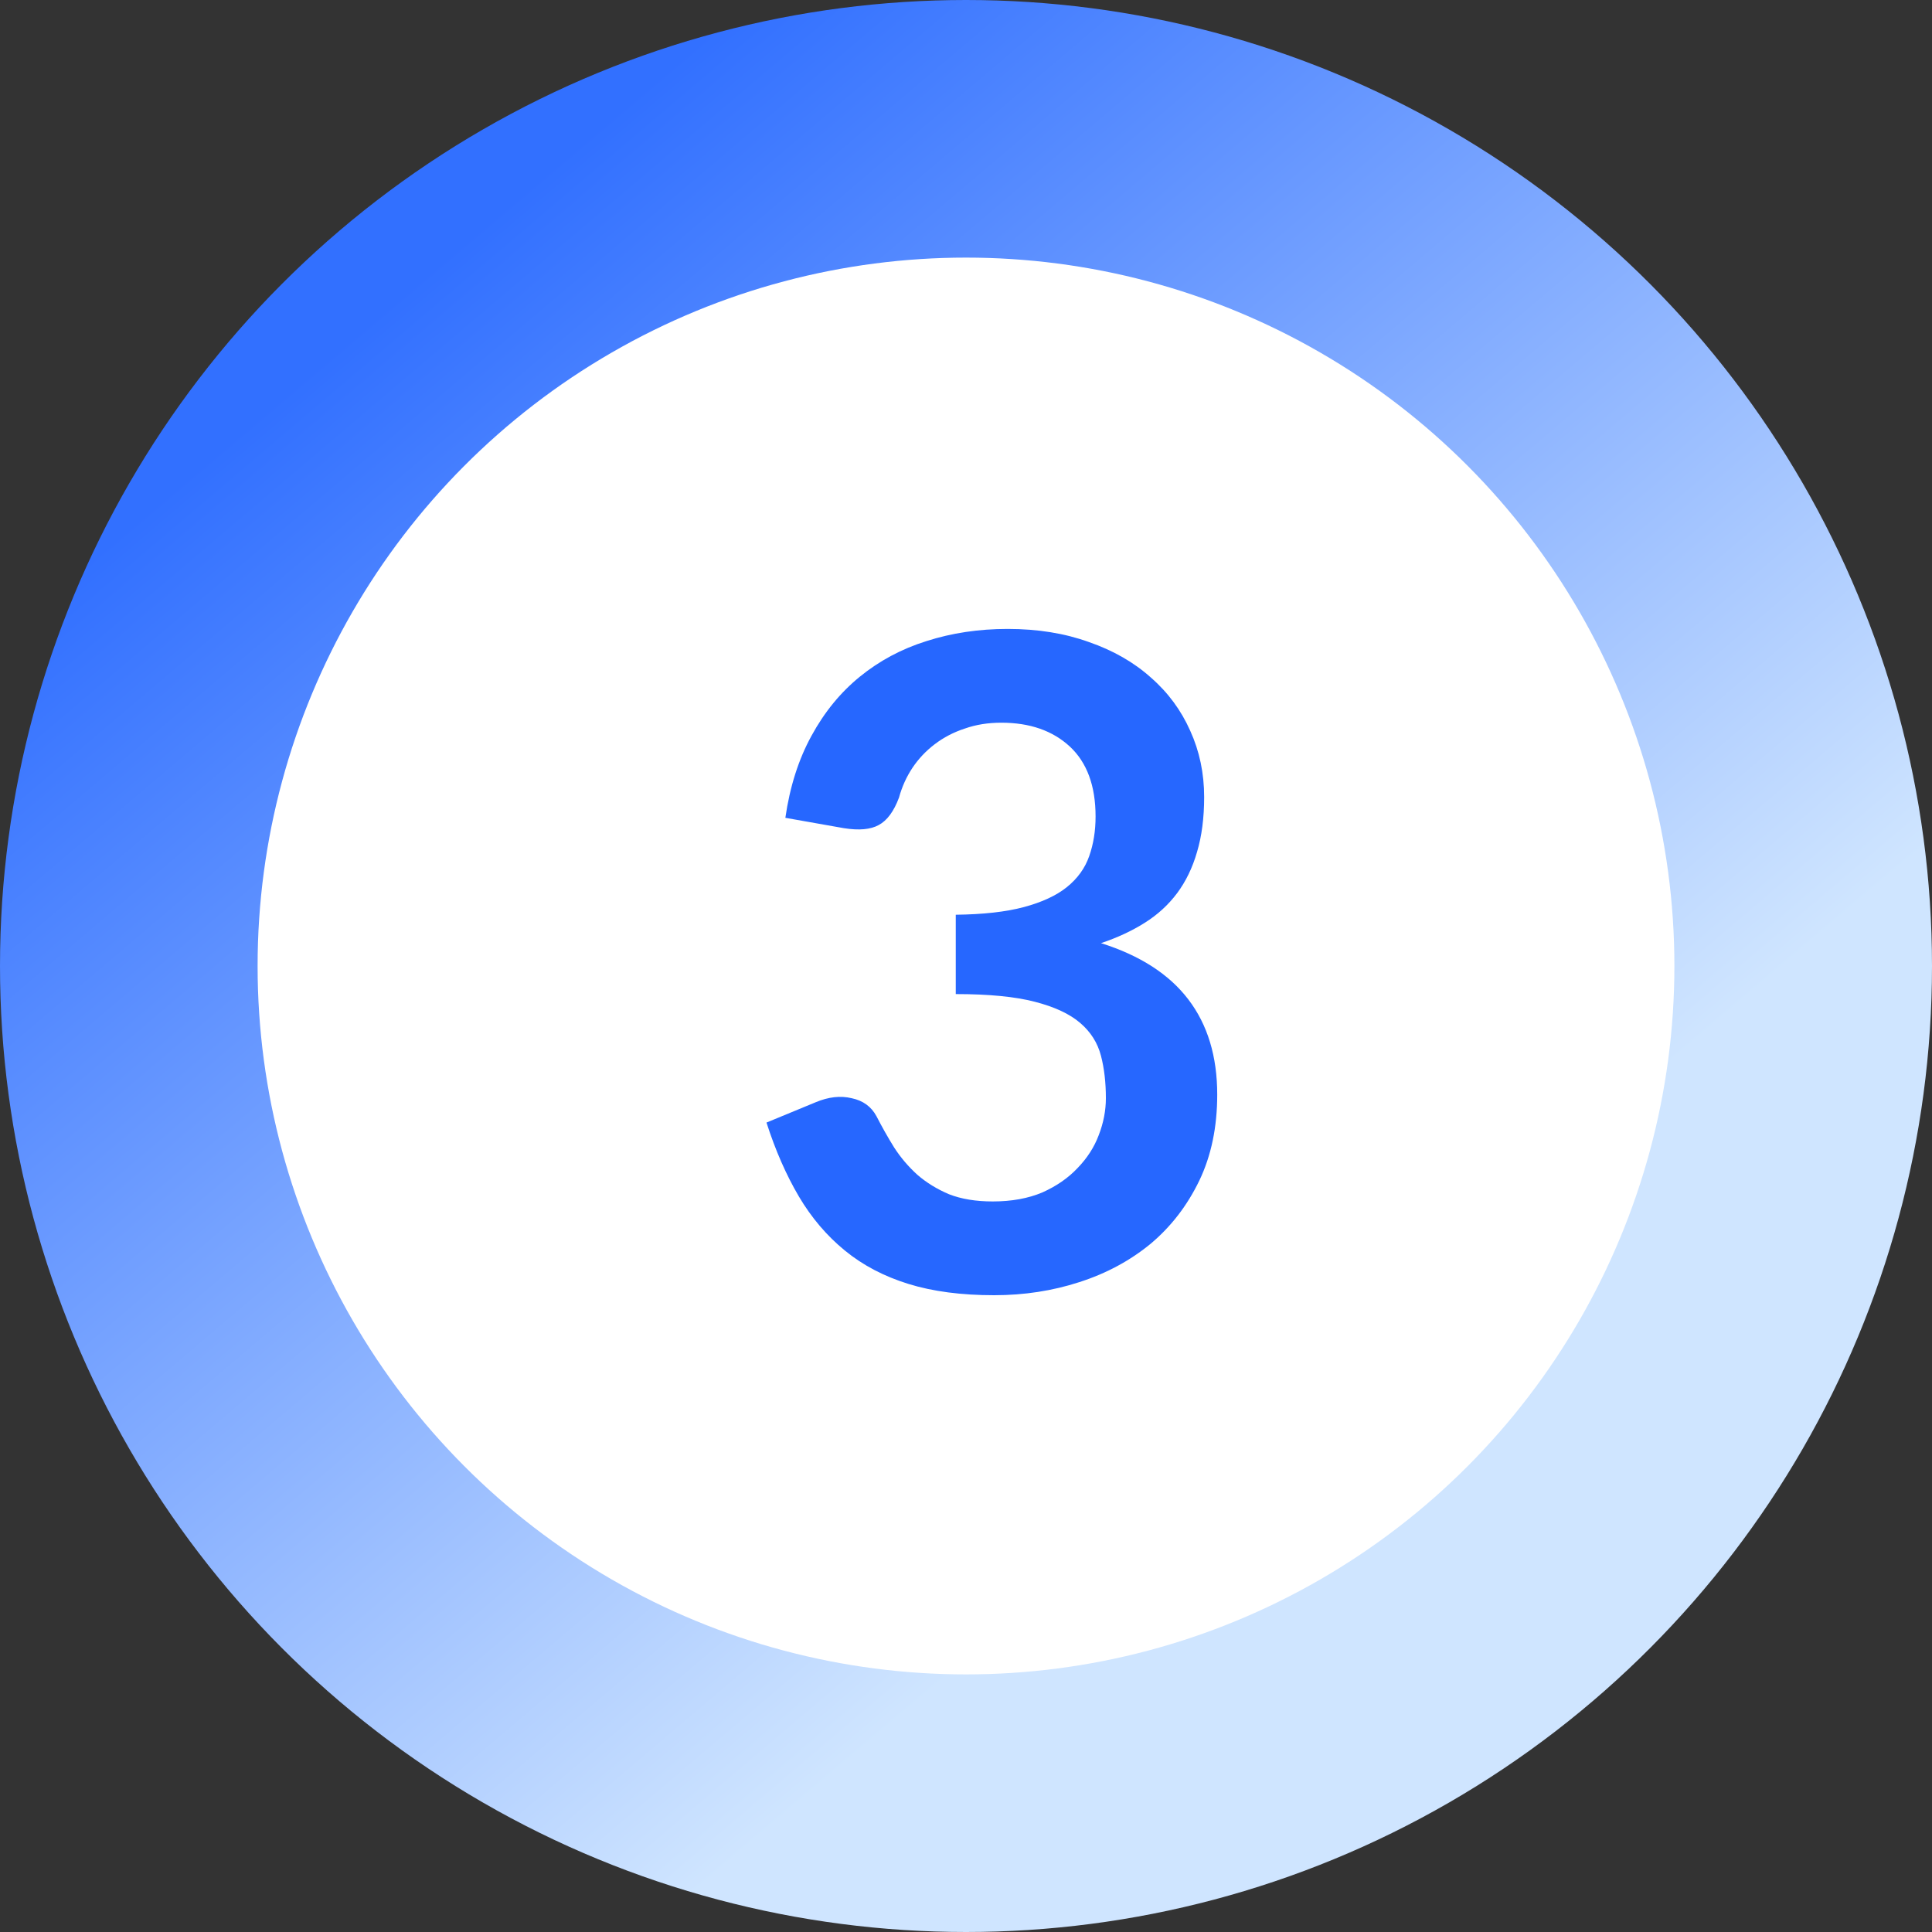
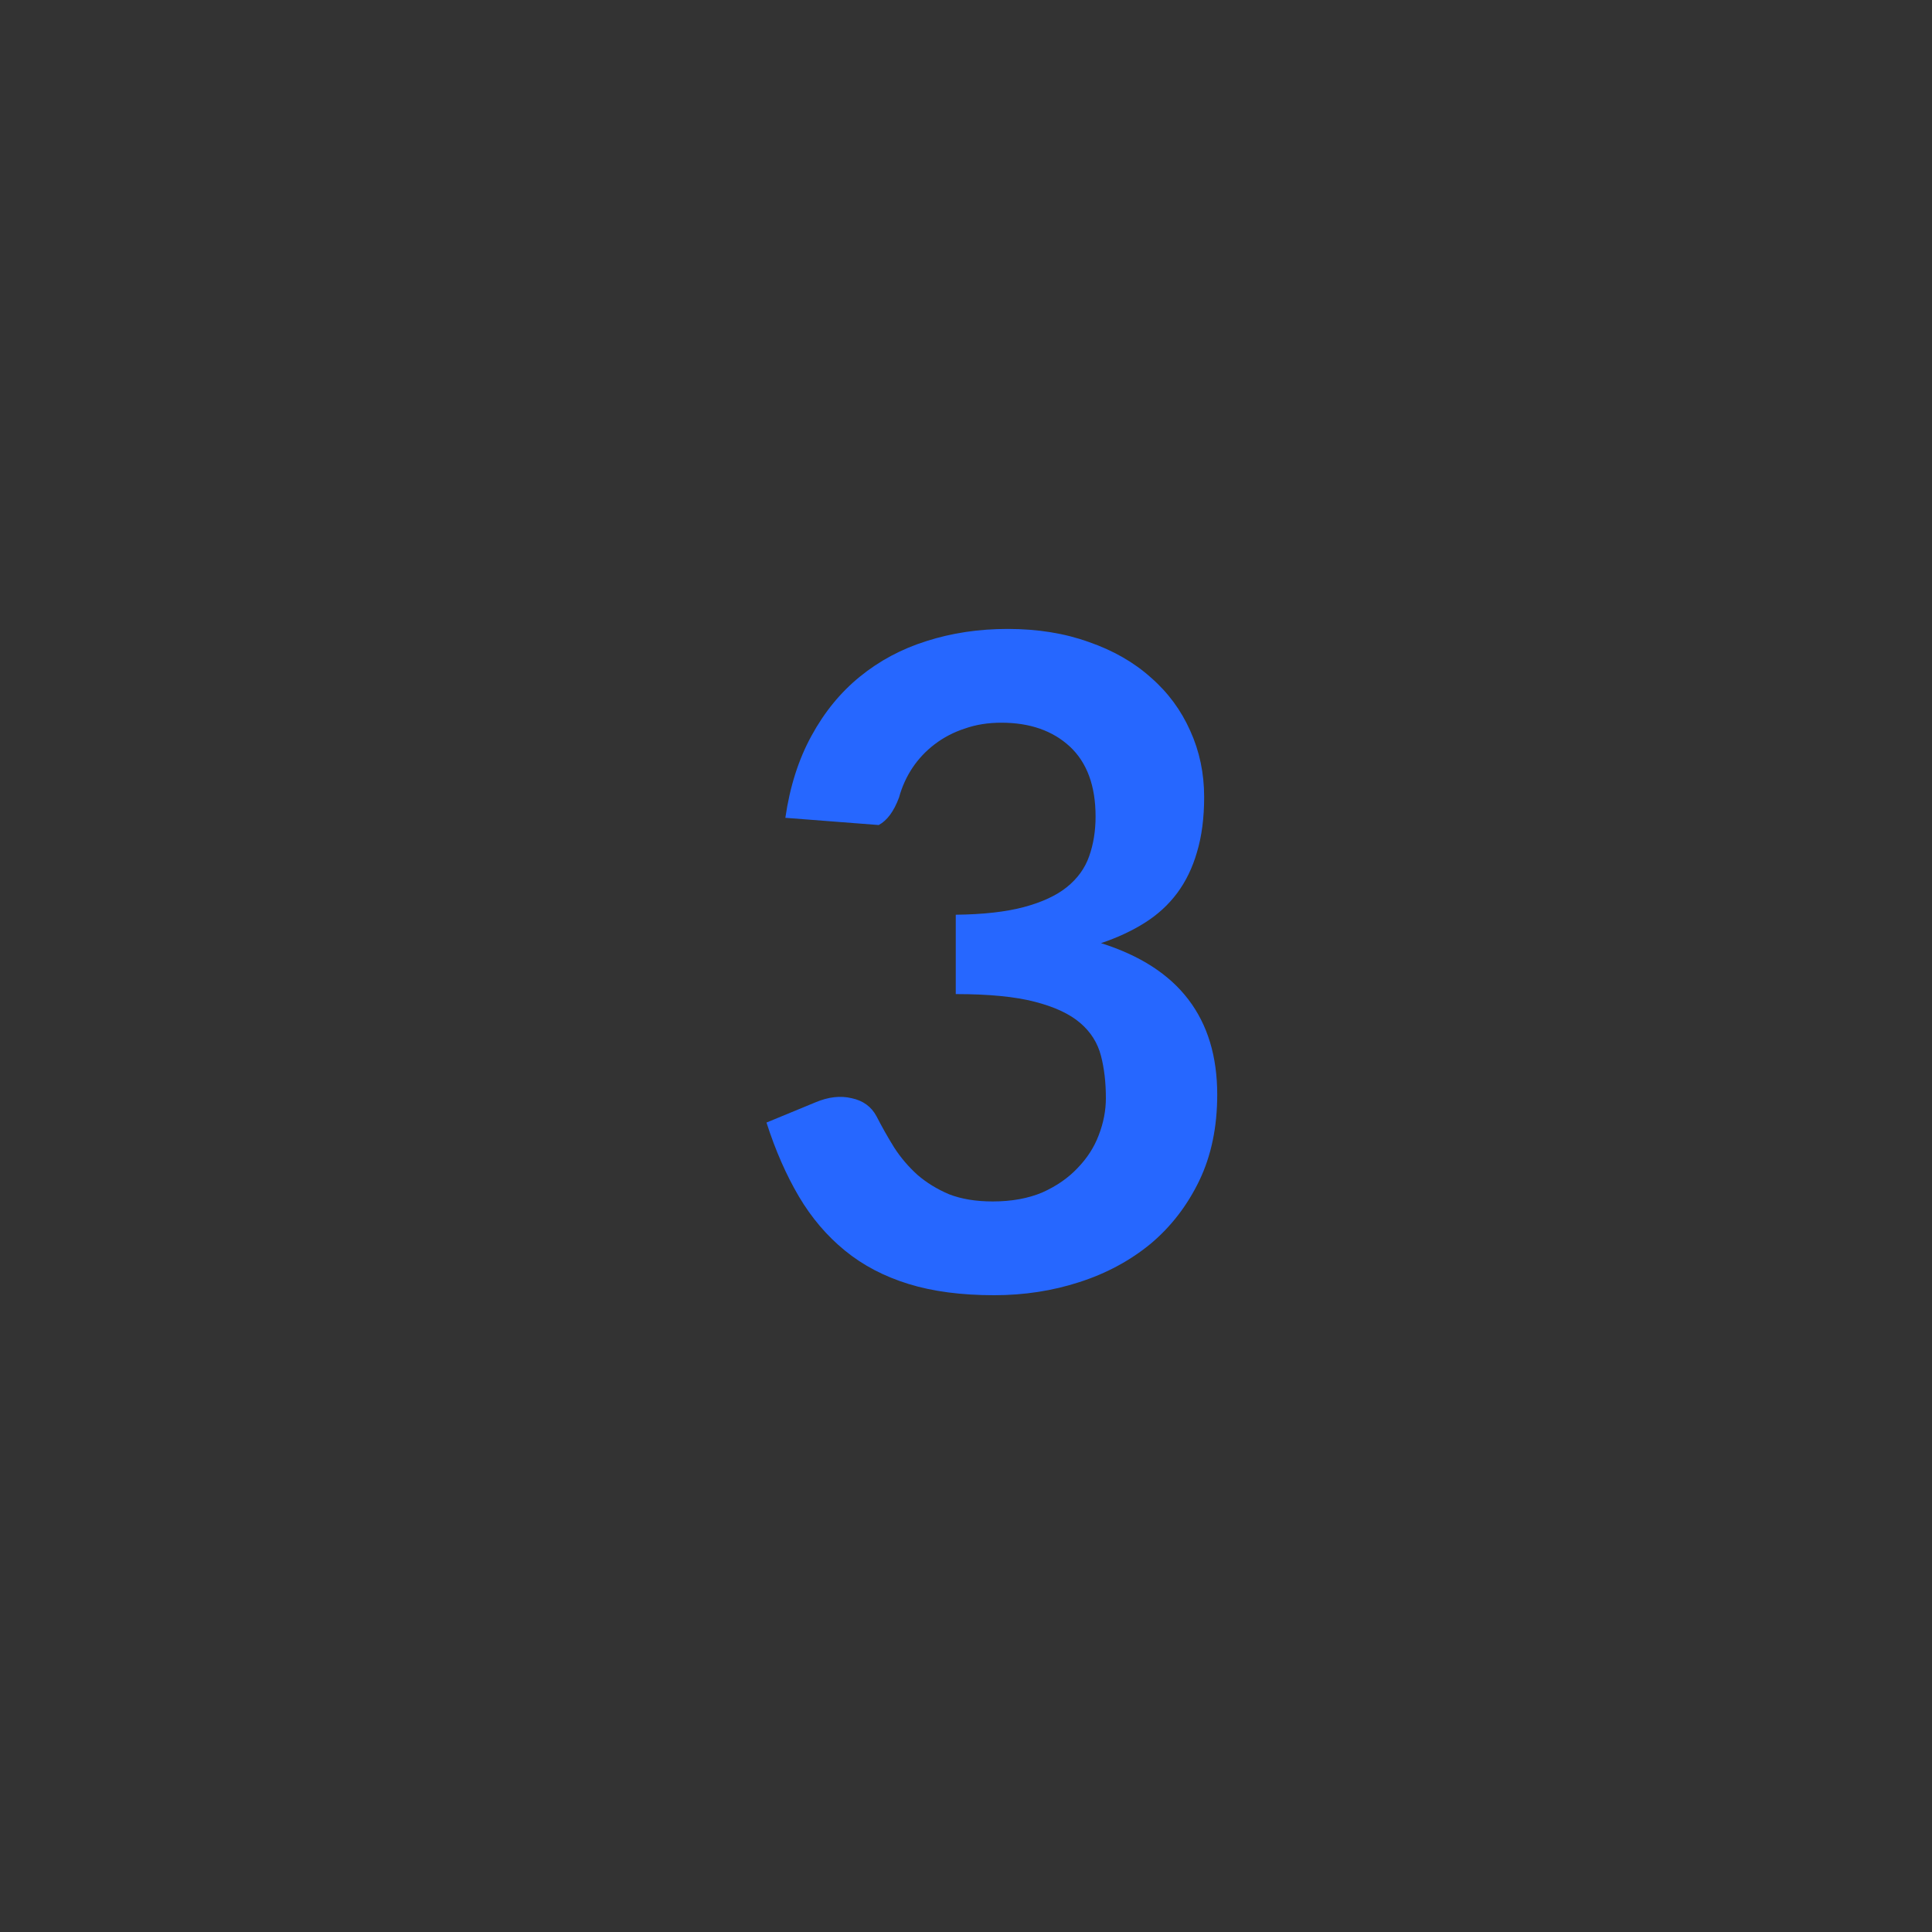
<svg xmlns="http://www.w3.org/2000/svg" width="30" height="30" viewBox="0 0 30 30" fill="none">
  <rect x="0" y="0" width="30" height="30" fill="#333333" stroke="none" />
-   <circle cx="15" cy="15" r="13" fill="white" stroke="url(#paint0_linear_3154_6356)" stroke-width="4" />
-   <path d="M12.195 12.699C12.265 12.214 12.401 11.789 12.601 11.425C12.802 11.056 13.052 10.751 13.351 10.508C13.654 10.261 13.999 10.076 14.386 9.955C14.778 9.829 15.198 9.766 15.646 9.766C16.113 9.766 16.533 9.834 16.907 9.969C17.285 10.1 17.607 10.284 17.872 10.522C18.139 10.755 18.341 11.031 18.482 11.348C18.626 11.665 18.698 12.008 18.698 12.377C18.698 12.699 18.661 12.984 18.587 13.231C18.517 13.474 18.414 13.686 18.279 13.868C18.143 14.05 17.975 14.204 17.774 14.33C17.574 14.456 17.348 14.561 17.096 14.645C17.702 14.836 18.155 15.128 18.453 15.52C18.752 15.912 18.901 16.404 18.901 16.997C18.901 17.501 18.808 17.947 18.622 18.334C18.435 18.721 18.183 19.048 17.866 19.314C17.548 19.575 17.18 19.774 16.759 19.909C16.344 20.044 15.903 20.112 15.437 20.112C14.928 20.112 14.485 20.054 14.107 19.937C13.729 19.82 13.399 19.648 13.12 19.419C12.839 19.19 12.601 18.91 12.405 18.579C12.21 18.248 12.041 17.865 11.902 17.431L12.665 17.116C12.865 17.032 13.052 17.011 13.225 17.053C13.402 17.09 13.53 17.184 13.61 17.333C13.694 17.496 13.784 17.657 13.883 17.816C13.985 17.975 14.107 18.117 14.246 18.243C14.386 18.364 14.55 18.465 14.736 18.544C14.928 18.619 15.154 18.656 15.415 18.656C15.71 18.656 15.966 18.609 16.186 18.516C16.405 18.418 16.587 18.292 16.732 18.138C16.881 17.984 16.991 17.814 17.061 17.627C17.135 17.436 17.172 17.244 17.172 17.053C17.172 16.81 17.147 16.591 17.096 16.395C17.044 16.194 16.937 16.024 16.773 15.884C16.61 15.744 16.375 15.634 16.067 15.555C15.763 15.476 15.355 15.436 14.841 15.436V14.204C15.266 14.199 15.618 14.16 15.899 14.085C16.178 14.01 16.4 13.908 16.564 13.777C16.732 13.642 16.848 13.481 16.913 13.294C16.979 13.107 17.012 12.902 17.012 12.678C17.012 12.202 16.878 11.84 16.613 11.593C16.346 11.346 15.992 11.222 15.549 11.222C15.343 11.222 15.154 11.252 14.982 11.313C14.809 11.369 14.652 11.451 14.512 11.558C14.377 11.661 14.263 11.782 14.169 11.922C14.076 12.062 14.006 12.216 13.96 12.384C13.88 12.599 13.775 12.741 13.645 12.811C13.518 12.881 13.339 12.897 13.105 12.86L12.195 12.699Z" fill="#2667FF" />
+   <path d="M12.195 12.699C12.265 12.214 12.401 11.789 12.601 11.425C12.802 11.056 13.052 10.751 13.351 10.508C13.654 10.261 13.999 10.076 14.386 9.955C14.778 9.829 15.198 9.766 15.646 9.766C16.113 9.766 16.533 9.834 16.907 9.969C17.285 10.1 17.607 10.284 17.872 10.522C18.139 10.755 18.341 11.031 18.482 11.348C18.626 11.665 18.698 12.008 18.698 12.377C18.698 12.699 18.661 12.984 18.587 13.231C18.517 13.474 18.414 13.686 18.279 13.868C18.143 14.05 17.975 14.204 17.774 14.33C17.574 14.456 17.348 14.561 17.096 14.645C17.702 14.836 18.155 15.128 18.453 15.52C18.752 15.912 18.901 16.404 18.901 16.997C18.901 17.501 18.808 17.947 18.622 18.334C18.435 18.721 18.183 19.048 17.866 19.314C17.548 19.575 17.18 19.774 16.759 19.909C16.344 20.044 15.903 20.112 15.437 20.112C14.928 20.112 14.485 20.054 14.107 19.937C13.729 19.82 13.399 19.648 13.12 19.419C12.839 19.19 12.601 18.91 12.405 18.579C12.21 18.248 12.041 17.865 11.902 17.431L12.665 17.116C12.865 17.032 13.052 17.011 13.225 17.053C13.402 17.09 13.53 17.184 13.61 17.333C13.694 17.496 13.784 17.657 13.883 17.816C13.985 17.975 14.107 18.117 14.246 18.243C14.386 18.364 14.55 18.465 14.736 18.544C14.928 18.619 15.154 18.656 15.415 18.656C15.71 18.656 15.966 18.609 16.186 18.516C16.405 18.418 16.587 18.292 16.732 18.138C16.881 17.984 16.991 17.814 17.061 17.627C17.135 17.436 17.172 17.244 17.172 17.053C17.172 16.81 17.147 16.591 17.096 16.395C17.044 16.194 16.937 16.024 16.773 15.884C16.61 15.744 16.375 15.634 16.067 15.555C15.763 15.476 15.355 15.436 14.841 15.436V14.204C15.266 14.199 15.618 14.16 15.899 14.085C16.178 14.01 16.4 13.908 16.564 13.777C16.732 13.642 16.848 13.481 16.913 13.294C16.979 13.107 17.012 12.902 17.012 12.678C17.012 12.202 16.878 11.84 16.613 11.593C16.346 11.346 15.992 11.222 15.549 11.222C15.343 11.222 15.154 11.252 14.982 11.313C14.809 11.369 14.652 11.451 14.512 11.558C14.377 11.661 14.263 11.782 14.169 11.922C14.076 12.062 14.006 12.216 13.96 12.384C13.88 12.599 13.775 12.741 13.645 12.811L12.195 12.699Z" fill="#2667FF" />
  <defs>
    <linearGradient id="paint0_linear_3154_6356" x1="6.313" y1="4.508" x2="20.48" y2="21.175" gradientUnits="userSpaceOnUse">
      <stop stop-color="#3270FF" />
      <stop offset="1" stop-color="#CFE5FF" />
    </linearGradient>
  </defs>
</svg>